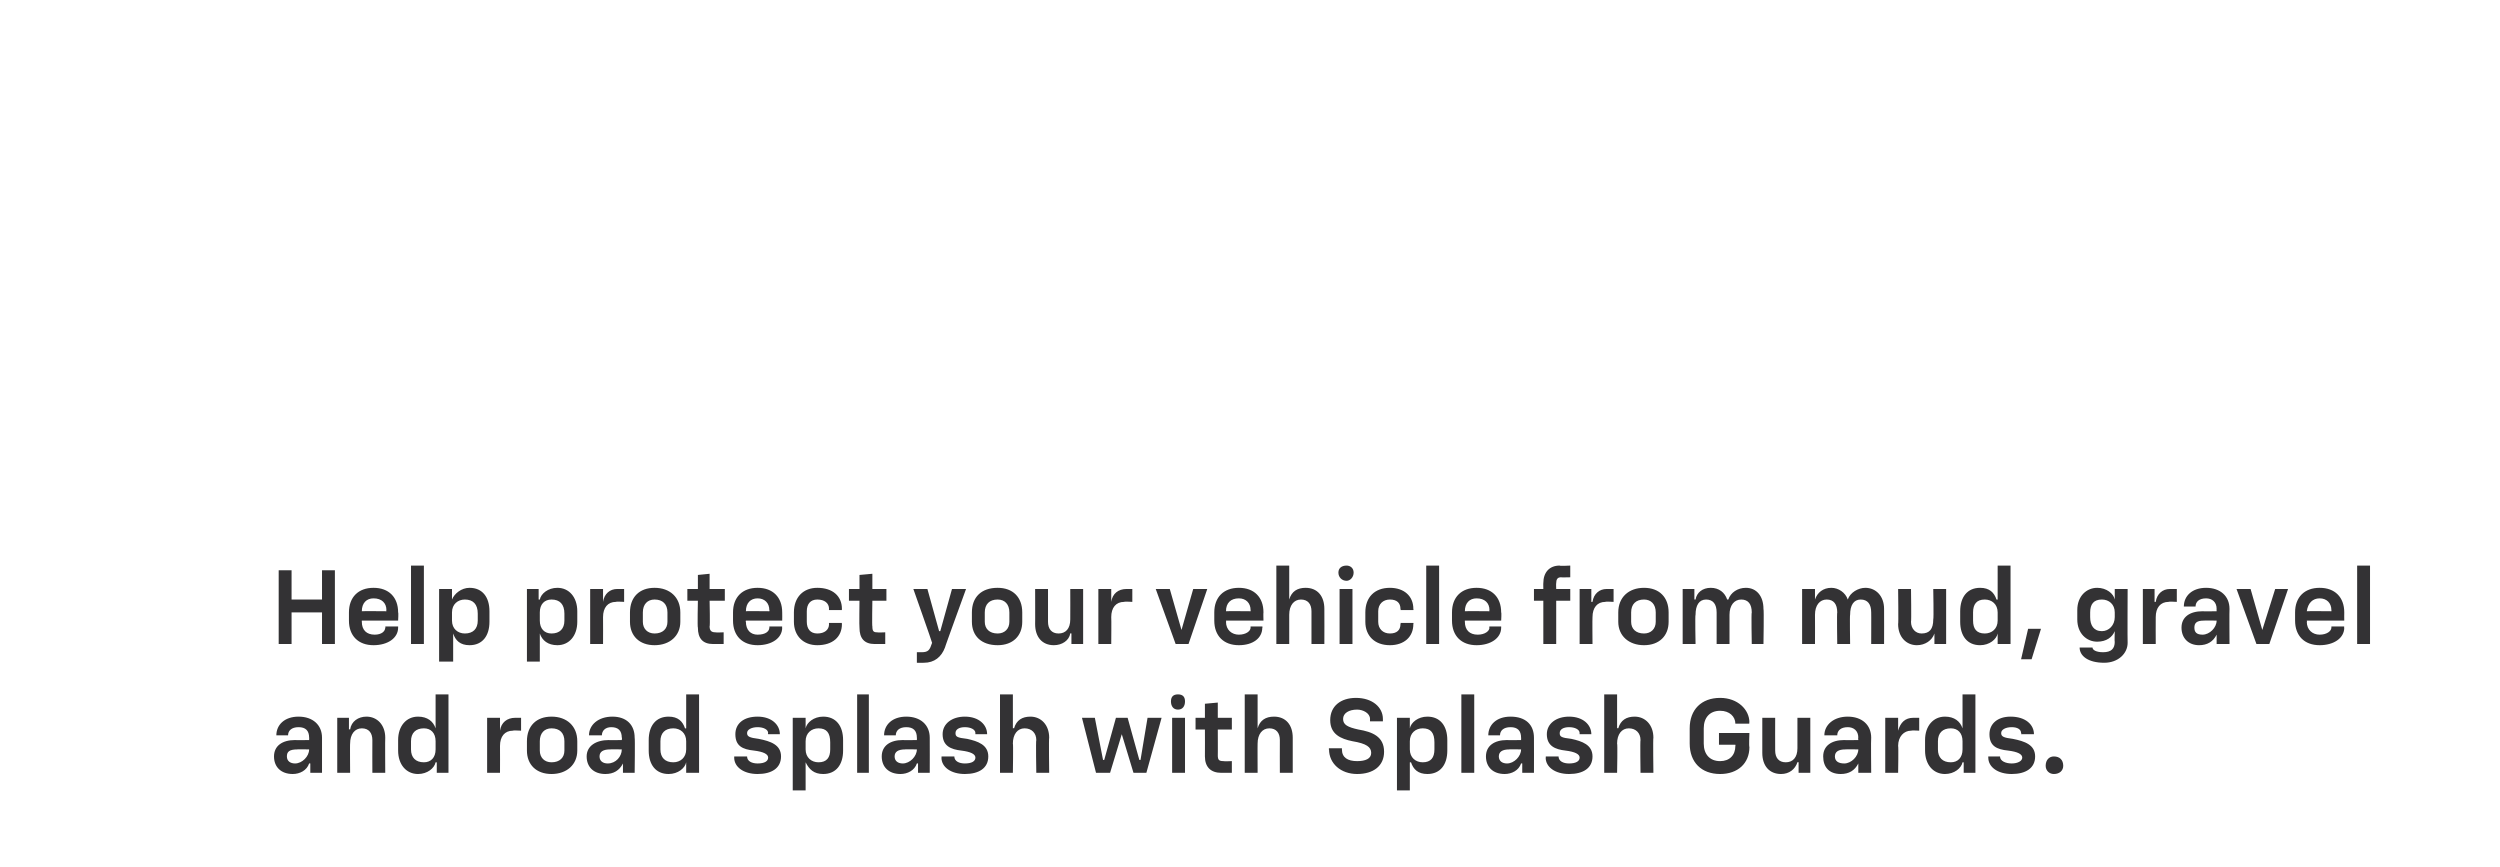
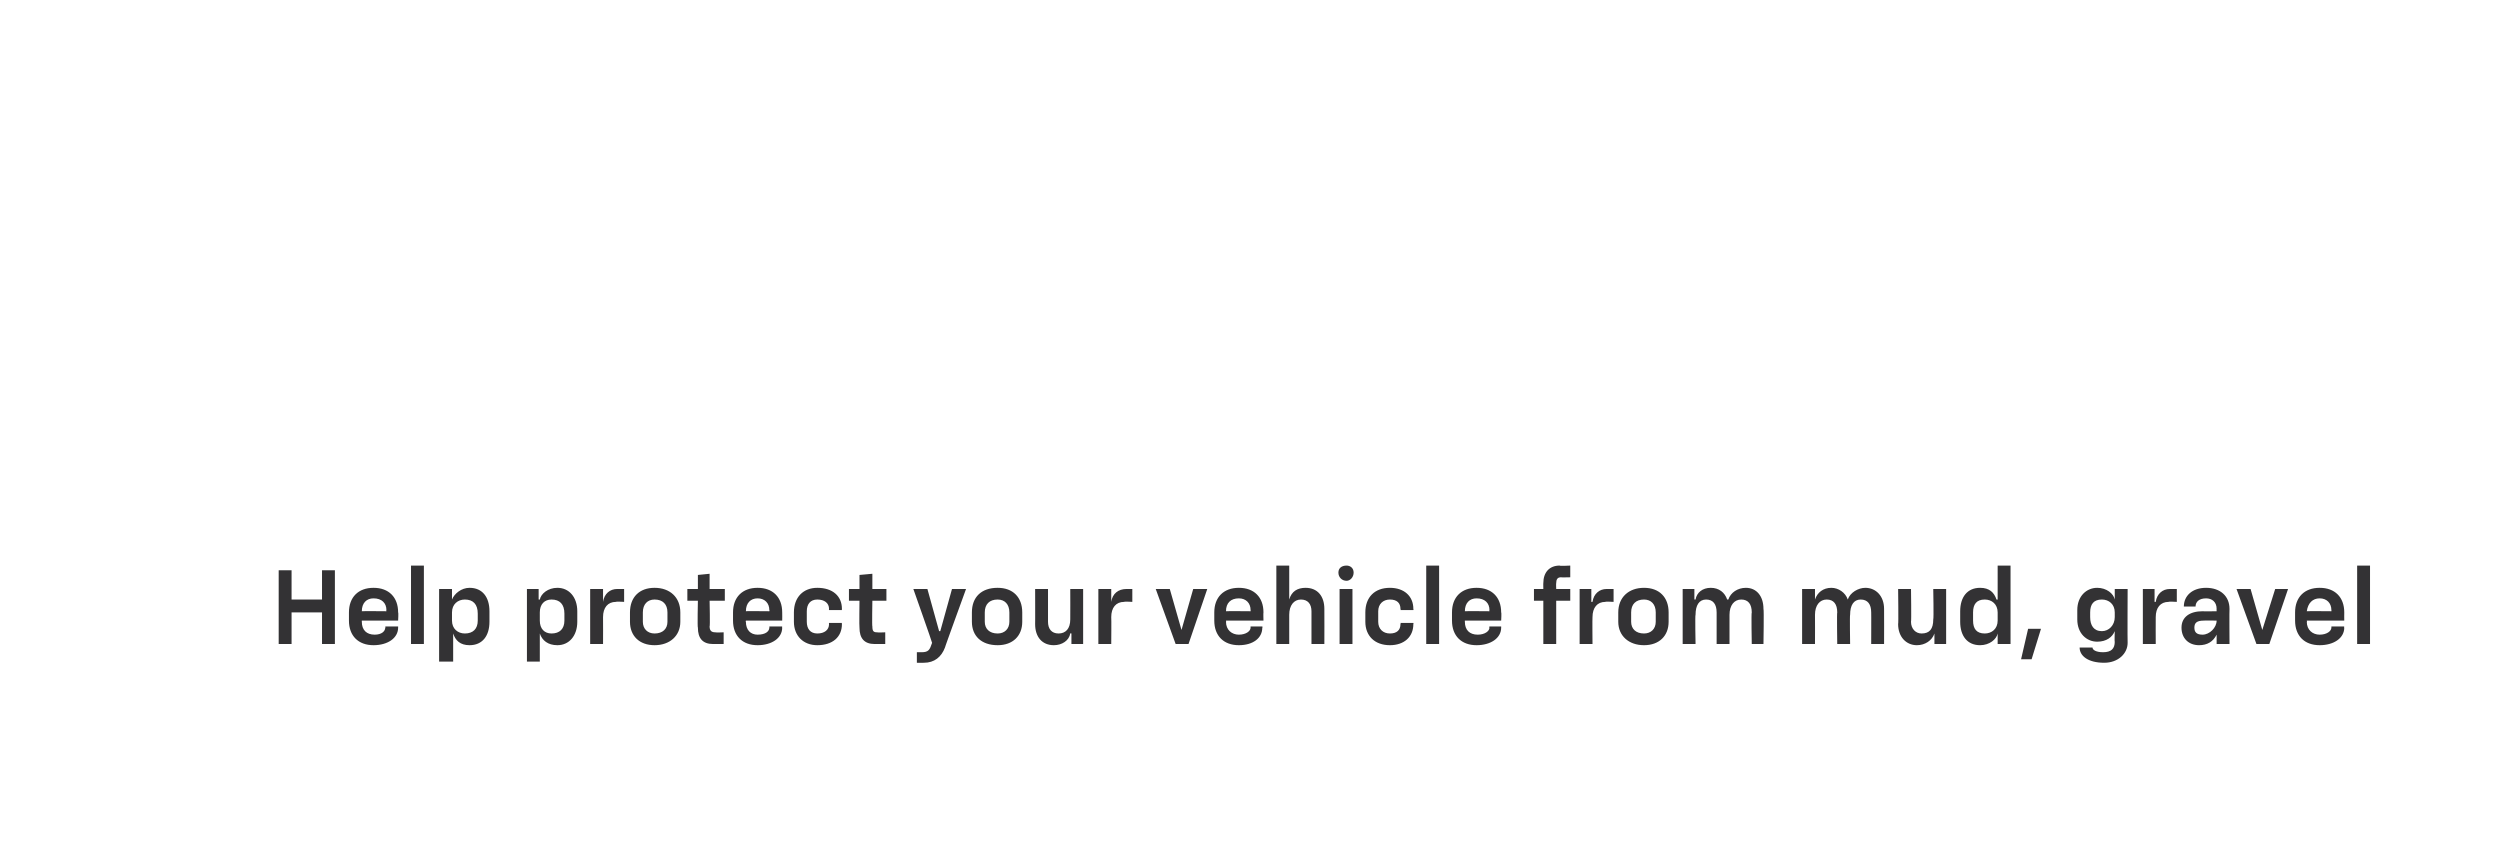
<svg xmlns="http://www.w3.org/2000/svg" version="1.1" width="213.5px" height="74px" viewBox="0 0 213.5 74">
  <desc>￼ Help protect your vehicle from mud, gravel and road splash with Splash Guards.</desc>
  <defs />
  <g id="Polygon55921">
-     <path d="M 23.4 64.6 C 23.4 63.7 24.1 63.2 25.2 63.2 C 25.22 63.22 26.4 63.2 26.4 63.2 C 26.4 63.2 26.41 62.96 26.4 63 C 26.4 62.4 26.1 62.1 25.5 62.1 C 24.9 62.1 24.6 62.4 24.6 62.8 C 24.63 62.8 24.6 62.8 24.6 62.8 L 23.6 62.8 C 23.6 62.8 23.57 62.79 23.6 62.8 C 23.6 61.9 24.3 61.2 25.5 61.2 C 26.7 61.2 27.5 61.9 27.5 63 C 27.5 63.03 27.5 66 27.5 66 L 26.5 66 L 26.5 65.2 C 26.5 65.2 26.43 65.18 26.4 65.2 C 26.2 65.8 25.6 66.1 25 66.1 C 24 66.1 23.4 65.5 23.4 64.6 Z M 25.2 65.2 C 25.8 65.2 26.4 64.6 26.4 64 C 26.41 64.04 26.4 64 26.4 64 C 26.4 64 25.35 63.98 25.4 64 C 24.7 64 24.5 64.2 24.5 64.6 C 24.5 65 24.8 65.2 25.2 65.2 Z M 28.8 61.3 L 29.8 61.3 L 29.8 62.3 C 29.8 62.3 29.86 62.25 29.9 62.3 C 30 61.6 30.6 61.2 31.3 61.2 C 32.2 61.2 32.9 61.9 32.9 63 C 32.88 63 32.9 66 32.9 66 L 31.8 66 C 31.8 66 31.79 63.23 31.8 63.2 C 31.8 62.6 31.5 62.2 30.9 62.2 C 30.3 62.2 29.9 62.7 29.9 63.5 C 29.88 63.47 29.9 66 29.9 66 L 28.8 66 L 28.8 61.3 Z M 34 64.1 C 34 64.1 34 63.2 34 63.2 C 34 62 34.7 61.2 35.7 61.2 C 36.5 61.2 37 61.6 37.2 62.2 C 37.17 62.22 37.2 62.2 37.2 62.2 L 37.2 59.3 L 38.3 59.3 L 38.3 66 L 37.3 66 L 37.3 65.1 C 37.3 65.1 37.22 65.11 37.2 65.1 C 37.1 65.6 36.5 66.1 35.7 66.1 C 34.7 66.1 34 65.3 34 64.1 Z M 36.2 65.1 C 36.8 65.1 37.2 64.7 37.2 64 C 37.2 64 37.2 63.3 37.2 63.3 C 37.2 62.6 36.8 62.2 36.2 62.2 C 35.5 62.2 35.1 62.6 35.1 63.3 C 35.1 63.3 35.1 64 35.1 64 C 35.1 64.7 35.5 65.1 36.2 65.1 Z M 41.6 61.3 L 42.7 61.3 L 42.7 62.4 C 42.7 62.4 42.69 62.41 42.7 62.4 C 42.8 61.7 43.3 61.3 44 61.3 C 43.95 61.3 44.5 61.3 44.5 61.3 L 44.5 62.4 C 44.5 62.4 43.82 62.36 43.8 62.4 C 43.1 62.4 42.7 62.9 42.7 63.7 C 42.71 63.74 42.7 66 42.7 66 L 41.6 66 L 41.6 61.3 Z M 45 64.1 C 45 64.1 45 63.3 45 63.3 C 45 62 45.8 61.2 47.1 61.2 C 48.4 61.2 49.3 62 49.3 63.3 C 49.3 63.3 49.3 64.1 49.3 64.1 C 49.3 65.3 48.4 66.1 47.1 66.1 C 45.8 66.1 45 65.3 45 64.1 Z M 47.1 65.1 C 47.8 65.1 48.2 64.7 48.2 64.1 C 48.2 64.1 48.2 63.3 48.2 63.3 C 48.2 62.6 47.8 62.2 47.1 62.2 C 46.5 62.2 46.1 62.6 46.1 63.3 C 46.1 63.3 46.1 64.1 46.1 64.1 C 46.1 64.7 46.5 65.1 47.1 65.1 Z M 50.1 64.6 C 50.1 63.7 50.9 63.2 52 63.2 C 51.96 63.22 53.1 63.2 53.1 63.2 C 53.1 63.2 53.14 62.96 53.1 63 C 53.1 62.4 52.8 62.1 52.2 62.1 C 51.7 62.1 51.4 62.4 51.4 62.8 C 51.37 62.8 51.4 62.8 51.4 62.8 L 50.3 62.8 C 50.3 62.8 50.31 62.79 50.3 62.8 C 50.3 61.9 51.1 61.2 52.3 61.2 C 53.5 61.2 54.2 61.9 54.2 63 C 54.24 63.03 54.2 66 54.2 66 L 53.2 66 L 53.2 65.2 C 53.2 65.2 53.17 65.18 53.2 65.2 C 52.9 65.8 52.4 66.1 51.7 66.1 C 50.7 66.1 50.1 65.5 50.1 64.6 Z M 51.9 65.2 C 52.6 65.2 53.1 64.6 53.1 64 C 53.14 64.04 53.1 64 53.1 64 C 53.1 64 52.09 63.98 52.1 64 C 51.5 64 51.2 64.2 51.2 64.6 C 51.2 65 51.5 65.2 51.9 65.2 Z M 55.4 64.1 C 55.4 64.1 55.4 63.2 55.4 63.2 C 55.4 62 56 61.2 57.1 61.2 C 57.9 61.2 58.3 61.6 58.5 62.2 C 58.52 62.22 58.6 62.2 58.6 62.2 L 58.6 59.3 L 59.7 59.3 L 59.7 66 L 58.6 66 L 58.6 65.1 C 58.6 65.1 58.57 65.11 58.6 65.1 C 58.5 65.6 57.9 66.1 57.1 66.1 C 56 66.1 55.4 65.3 55.4 64.1 Z M 57.5 65.1 C 58.1 65.1 58.6 64.7 58.6 64 C 58.6 64 58.6 63.3 58.6 63.3 C 58.6 62.6 58.1 62.2 57.5 62.2 C 56.8 62.2 56.4 62.6 56.4 63.3 C 56.4 63.3 56.4 64 56.4 64 C 56.4 64.7 56.8 65.1 57.5 65.1 Z M 62.7 64.7 C 62.71 64.66 62.7 64.6 62.7 64.6 L 63.8 64.6 C 63.8 64.6 63.75 64.62 63.8 64.6 C 63.8 65 64.2 65.2 64.7 65.2 C 65.3 65.2 65.6 65 65.6 64.7 C 65.6 64.4 65.2 64.2 64.4 64.1 C 63.4 64 62.8 63.7 62.8 62.7 C 62.8 61.8 63.5 61.2 64.7 61.2 C 65.9 61.2 66.6 61.9 66.6 62.7 C 66.59 62.67 66.6 62.7 66.6 62.7 L 65.6 62.7 C 65.6 62.7 65.56 62.63 65.6 62.6 C 65.6 62.3 65.2 62.1 64.7 62.1 C 64.2 62.1 63.8 62.3 63.8 62.6 C 63.8 62.9 64 63 64.8 63.1 C 65.8 63.3 66.7 63.6 66.7 64.6 C 66.7 65.6 65.9 66.1 64.7 66.1 C 63.5 66.1 62.7 65.5 62.7 64.7 Z M 67.7 61.3 L 68.8 61.3 L 68.8 62.2 C 68.8 62.2 68.8 62.21 68.8 62.2 C 68.9 61.7 69.5 61.2 70.3 61.2 C 71.4 61.2 72 62 72 63.2 C 72 63.2 72 64.1 72 64.1 C 72 65.3 71.4 66.1 70.3 66.1 C 69.5 66.1 69.1 65.7 68.8 65.1 C 68.85 65.11 68.8 65.1 68.8 65.1 L 68.8 67.5 L 67.7 67.5 L 67.7 61.3 Z M 69.9 65.1 C 70.6 65.1 70.9 64.7 70.9 64 C 70.9 64 70.9 63.4 70.9 63.4 C 70.9 62.6 70.6 62.2 69.9 62.2 C 69.3 62.2 68.8 62.6 68.8 63.3 C 68.8 63.3 68.8 64 68.8 64 C 68.8 64.7 69.3 65.1 69.9 65.1 Z M 73.2 59.3 L 74.2 59.3 L 74.2 66 L 73.2 66 L 73.2 59.3 Z M 75.3 64.6 C 75.3 63.7 76 63.2 77.1 63.2 C 77.12 63.22 78.3 63.2 78.3 63.2 C 78.3 63.2 78.31 62.96 78.3 63 C 78.3 62.4 78 62.1 77.4 62.1 C 76.8 62.1 76.5 62.4 76.5 62.8 C 76.53 62.8 76.5 62.8 76.5 62.8 L 75.5 62.8 C 75.5 62.8 75.47 62.79 75.5 62.8 C 75.5 61.9 76.2 61.2 77.4 61.2 C 78.6 61.2 79.4 61.9 79.4 63 C 79.41 63.03 79.4 66 79.4 66 L 78.4 66 L 78.4 65.2 C 78.4 65.2 78.34 65.18 78.3 65.2 C 78.1 65.8 77.5 66.1 76.9 66.1 C 75.9 66.1 75.3 65.5 75.3 64.6 Z M 77.1 65.2 C 77.7 65.2 78.3 64.6 78.3 64 C 78.31 64.04 78.3 64 78.3 64 C 78.3 64 77.25 63.98 77.3 64 C 76.7 64 76.4 64.2 76.4 64.6 C 76.4 65 76.7 65.2 77.1 65.2 Z M 80.4 64.7 C 80.43 64.66 80.4 64.6 80.4 64.6 L 81.5 64.6 C 81.5 64.6 81.48 64.62 81.5 64.6 C 81.5 65 81.9 65.2 82.4 65.2 C 83 65.2 83.3 65 83.3 64.7 C 83.3 64.4 82.9 64.2 82.1 64.1 C 81.2 64 80.5 63.7 80.5 62.7 C 80.5 61.8 81.3 61.2 82.4 61.2 C 83.6 61.2 84.3 61.9 84.3 62.7 C 84.31 62.67 84.3 62.7 84.3 62.7 L 83.3 62.7 C 83.3 62.7 83.29 62.63 83.3 62.6 C 83.3 62.3 82.9 62.1 82.4 62.1 C 81.9 62.1 81.6 62.3 81.6 62.6 C 81.6 62.9 81.7 63 82.6 63.1 C 83.5 63.3 84.4 63.6 84.4 64.6 C 84.4 65.6 83.6 66.1 82.4 66.1 C 81.2 66.1 80.4 65.5 80.4 64.7 Z M 85.4 59.3 L 86.5 59.3 L 86.5 62.2 C 86.5 62.2 86.56 62.16 86.6 62.2 C 86.8 61.5 87.3 61.2 88 61.2 C 88.9 61.2 89.6 61.9 89.6 63 C 89.56 63 89.6 66 89.6 66 L 88.5 66 C 88.5 66 88.45 63.23 88.5 63.2 C 88.5 62.6 88.1 62.2 87.5 62.2 C 86.9 62.2 86.5 62.7 86.5 63.5 C 86.54 63.47 86.5 66 86.5 66 L 85.4 66 L 85.4 59.3 Z M 92.4 61.3 L 93.5 61.3 L 94.2 64.9 L 94.3 64.9 L 95.3 61.3 L 96.3 61.3 L 97.3 64.9 L 97.4 64.9 L 98 61.3 L 99.2 61.3 L 97.9 66 L 96.8 66 L 95.8 62.7 L 95.8 62.7 L 94.8 66 L 93.6 66 L 92.4 61.3 Z M 100.1 61.3 L 101.2 61.3 L 101.2 66 L 100.1 66 L 100.1 61.3 Z M 100.6 59.3 C 101 59.3 101.2 59.5 101.2 59.9 C 101.2 60.3 101 60.6 100.6 60.6 C 100.2 60.6 100 60.3 100 59.9 C 100 59.5 100.2 59.3 100.6 59.3 Z M 102.9 64.6 C 102.91 64.59 102.9 62.3 102.9 62.3 L 102.1 62.3 L 102.1 61.3 L 102.9 61.3 L 102.9 60.1 L 104 60 L 104 61.3 L 105.2 61.3 L 105.2 62.3 L 104 62.3 C 104 62.3 104.01 64.52 104 64.5 C 104 64.9 104.1 65 104.5 65 C 104.49 65.03 105.2 65 105.2 65 L 105.2 66 C 105.2 66 104.29 66 104.3 66 C 103.4 66 102.9 65.5 102.9 64.6 Z M 106.3 59.3 L 107.4 59.3 L 107.4 62.2 C 107.4 62.2 107.4 62.16 107.4 62.2 C 107.6 61.5 108.1 61.2 108.8 61.2 C 109.8 61.2 110.4 61.9 110.4 63 C 110.4 63 110.4 66 110.4 66 L 109.3 66 C 109.3 66 109.29 63.23 109.3 63.2 C 109.3 62.6 109 62.2 108.4 62.2 C 107.8 62.2 107.4 62.7 107.4 63.5 C 107.39 63.47 107.4 66 107.4 66 L 106.3 66 L 106.3 59.3 Z M 113.5 64 C 113.45 64.02 113.5 63.9 113.5 63.9 L 114.6 63.9 C 114.6 63.9 114.6 64.04 114.6 64 C 114.6 64.7 115.1 65 115.9 65 C 116.6 65 117.1 64.8 117.1 64.3 C 117.1 63.8 116.7 63.5 115.5 63.3 C 114.5 63.1 113.6 62.7 113.6 61.5 C 113.6 60.3 114.5 59.6 115.8 59.6 C 117.2 59.6 118.1 60.4 118.1 61.4 C 118.1 61.4 118.1 61.6 118.1 61.6 L 117 61.6 C 117 61.6 116.99 61.42 117 61.4 C 117 60.9 116.4 60.6 115.9 60.6 C 115.2 60.6 114.7 60.9 114.7 61.4 C 114.7 61.9 115.1 62.1 116 62.3 C 117.2 62.5 118.2 62.9 118.2 64.2 C 118.2 65.4 117.3 66.1 115.9 66.1 C 114.5 66.1 113.5 65.2 113.5 64 Z M 119.3 61.3 L 120.4 61.3 L 120.4 62.2 C 120.4 62.2 120.41 62.21 120.4 62.2 C 120.5 61.7 121.1 61.2 121.9 61.2 C 123 61.2 123.6 62 123.6 63.2 C 123.6 63.2 123.6 64.1 123.6 64.1 C 123.6 65.3 123 66.1 121.9 66.1 C 121.1 66.1 120.7 65.7 120.5 65.1 C 120.45 65.11 120.4 65.1 120.4 65.1 L 120.4 67.5 L 119.3 67.5 L 119.3 61.3 Z M 121.5 65.1 C 122.2 65.1 122.5 64.7 122.5 64 C 122.5 64 122.5 63.4 122.5 63.4 C 122.5 62.6 122.2 62.2 121.5 62.2 C 120.9 62.2 120.4 62.6 120.4 63.3 C 120.4 63.3 120.4 64 120.4 64 C 120.4 64.7 120.9 65.1 121.5 65.1 Z M 124.8 59.3 L 125.9 59.3 L 125.9 66 L 124.8 66 L 124.8 59.3 Z M 126.9 64.6 C 126.9 63.7 127.6 63.2 128.7 63.2 C 128.73 63.22 129.9 63.2 129.9 63.2 C 129.9 63.2 129.91 62.96 129.9 63 C 129.9 62.4 129.6 62.1 129 62.1 C 128.4 62.1 128.1 62.4 128.1 62.8 C 128.14 62.8 128.1 62.8 128.1 62.8 L 127.1 62.8 C 127.1 62.8 127.08 62.79 127.1 62.8 C 127.1 61.9 127.8 61.2 129 61.2 C 130.3 61.2 131 61.9 131 63 C 131.01 63.03 131 66 131 66 L 130 66 L 130 65.2 C 130 65.2 129.94 65.18 129.9 65.2 C 129.7 65.8 129.1 66.1 128.5 66.1 C 127.5 66.1 126.9 65.5 126.9 64.6 Z M 128.7 65.2 C 129.3 65.2 129.9 64.6 129.9 64 C 129.91 64.04 129.9 64 129.9 64 C 129.9 64 128.86 63.98 128.9 64 C 128.3 64 128 64.2 128 64.6 C 128 65 128.3 65.2 128.7 65.2 Z M 132 64.7 C 132.04 64.66 132 64.6 132 64.6 L 133.1 64.6 C 133.1 64.6 133.08 64.62 133.1 64.6 C 133.1 65 133.5 65.2 134 65.2 C 134.6 65.2 134.9 65 134.9 64.7 C 134.9 64.4 134.5 64.2 133.7 64.1 C 132.8 64 132.1 63.7 132.1 62.7 C 132.1 61.8 132.9 61.2 134 61.2 C 135.2 61.2 135.9 61.9 135.9 62.7 C 135.92 62.67 135.9 62.7 135.9 62.7 L 134.9 62.7 C 134.9 62.7 134.89 62.63 134.9 62.6 C 134.9 62.3 134.5 62.1 134 62.1 C 133.5 62.1 133.2 62.3 133.2 62.6 C 133.2 62.9 133.3 63 134.2 63.1 C 135.1 63.3 136 63.6 136 64.6 C 136 65.6 135.2 66.1 134 66.1 C 132.8 66.1 132 65.5 132 64.7 Z M 137 59.3 L 138.1 59.3 L 138.1 62.2 C 138.1 62.2 138.17 62.16 138.2 62.2 C 138.4 61.5 138.9 61.2 139.6 61.2 C 140.5 61.2 141.2 61.9 141.2 63 C 141.16 63 141.2 66 141.2 66 L 140.1 66 C 140.1 66 140.06 63.23 140.1 63.2 C 140.1 62.6 139.7 62.2 139.1 62.2 C 138.5 62.2 138.1 62.7 138.1 63.5 C 138.15 63.47 138.1 66 138.1 66 L 137 66 L 137 59.3 Z M 144.3 63.5 C 144.3 63.5 144.3 62.2 144.3 62.2 C 144.3 60.6 145.3 59.6 146.9 59.6 C 148.4 59.6 149.4 60.6 149.4 61.7 C 149.35 61.73 149.4 61.8 149.4 61.8 L 148.2 61.8 C 148.2 61.8 148.18 61.8 148.2 61.8 C 148.2 61.2 147.7 60.7 146.9 60.7 C 146 60.7 145.5 61.3 145.5 62.2 C 145.5 62.2 145.5 63.5 145.5 63.5 C 145.5 64.4 146 65 146.9 65 C 147.7 65 148.2 64.5 148.2 63.7 C 148.22 63.75 148.2 63.6 148.2 63.6 L 146.8 63.6 L 146.8 62.6 L 149.4 62.6 C 149.4 62.6 149.35 63.75 149.4 63.8 C 149.4 65.2 148.4 66.1 146.9 66.1 C 145.3 66.1 144.3 65.1 144.3 63.5 Z M 154.6 66 L 153.6 66 L 153.6 65.1 C 153.6 65.1 153.52 65.07 153.5 65.1 C 153.3 65.7 152.8 66.1 152.1 66.1 C 151.1 66.1 150.5 65.4 150.5 64.3 C 150.5 64.32 150.5 61.3 150.5 61.3 L 151.6 61.3 C 151.6 61.3 151.59 64.09 151.6 64.1 C 151.6 64.7 151.9 65.1 152.5 65.1 C 153.1 65.1 153.5 64.7 153.5 63.9 C 153.5 63.85 153.5 61.3 153.5 61.3 L 154.6 61.3 L 154.6 66 Z M 155.7 64.6 C 155.7 63.7 156.4 63.2 157.5 63.2 C 157.48 63.22 158.7 63.2 158.7 63.2 C 158.7 63.2 158.67 62.96 158.7 63 C 158.7 62.4 158.3 62.1 157.8 62.1 C 157.2 62.1 156.9 62.4 156.9 62.8 C 156.89 62.8 156.9 62.8 156.9 62.8 L 155.8 62.8 C 155.8 62.8 155.83 62.79 155.8 62.8 C 155.8 61.9 156.6 61.2 157.8 61.2 C 159 61.2 159.8 61.9 159.8 63 C 159.77 63.03 159.8 66 159.8 66 L 158.7 66 L 158.7 65.2 C 158.7 65.2 158.7 65.18 158.7 65.2 C 158.4 65.8 157.9 66.1 157.2 66.1 C 156.2 66.1 155.7 65.5 155.7 64.6 Z M 157.5 65.2 C 158.1 65.2 158.7 64.6 158.7 64 C 158.67 64.04 158.7 64 158.7 64 C 158.7 64 157.61 63.98 157.6 64 C 157 64 156.7 64.2 156.7 64.6 C 156.7 65 157 65.2 157.5 65.2 Z M 161 61.3 L 162.1 61.3 L 162.1 62.4 C 162.1 62.4 162.12 62.41 162.1 62.4 C 162.3 61.7 162.7 61.3 163.4 61.3 C 163.38 61.3 163.9 61.3 163.9 61.3 L 163.9 62.4 C 163.9 62.4 163.25 62.36 163.2 62.4 C 162.6 62.4 162.1 62.9 162.1 63.7 C 162.14 63.74 162.1 66 162.1 66 L 161 66 L 161 61.3 Z M 164.4 64.1 C 164.4 64.1 164.4 63.2 164.4 63.2 C 164.4 62 165.1 61.2 166.1 61.2 C 166.9 61.2 167.4 61.6 167.6 62.2 C 167.59 62.22 167.6 62.2 167.6 62.2 L 167.6 59.3 L 168.7 59.3 L 168.7 66 L 167.7 66 L 167.7 65.1 C 167.7 65.1 167.64 65.11 167.6 65.1 C 167.5 65.6 166.9 66.1 166.1 66.1 C 165.1 66.1 164.4 65.3 164.4 64.1 Z M 166.6 65.1 C 167.2 65.1 167.6 64.7 167.6 64 C 167.6 64 167.6 63.3 167.6 63.3 C 167.6 62.6 167.2 62.2 166.6 62.2 C 165.9 62.2 165.5 62.6 165.5 63.3 C 165.5 63.3 165.5 64 165.5 64 C 165.5 64.7 165.9 65.1 166.6 65.1 Z M 169.8 64.7 C 169.79 64.66 169.8 64.6 169.8 64.6 L 170.8 64.6 C 170.8 64.6 170.84 64.62 170.8 64.6 C 170.8 65 171.3 65.2 171.8 65.2 C 172.3 65.2 172.7 65 172.7 64.7 C 172.7 64.4 172.3 64.2 171.5 64.1 C 170.5 64 169.9 63.7 169.9 62.7 C 169.9 61.8 170.6 61.2 171.7 61.2 C 173 61.2 173.7 61.9 173.7 62.7 C 173.67 62.67 173.7 62.7 173.7 62.7 L 172.6 62.7 C 172.6 62.7 172.65 62.63 172.6 62.6 C 172.6 62.3 172.3 62.1 171.8 62.1 C 171.3 62.1 170.9 62.3 170.9 62.6 C 170.9 62.9 171.1 63 171.9 63.1 C 172.9 63.3 173.8 63.6 173.8 64.6 C 173.8 65.6 173 66.1 171.8 66.1 C 170.6 66.1 169.8 65.5 169.8 64.7 Z M 174.7 65.4 C 174.7 64.9 175 64.6 175.4 64.6 C 175.9 64.6 176.2 64.9 176.2 65.4 C 176.2 65.8 175.9 66.1 175.4 66.1 C 175 66.1 174.7 65.8 174.7 65.4 Z " stroke="none" fill="#333234" />
-   </g>
+     </g>
  <g id="Polygon55920">
    <path d="M 23.8 48.7 L 24.9 48.7 L 24.9 51.2 L 27.5 51.2 L 27.5 48.7 L 28.6 48.7 L 28.6 55 L 27.5 55 L 27.5 52.3 L 24.9 52.3 L 24.9 55 L 23.8 55 L 23.8 48.7 Z M 29.8 53 C 29.8 53 29.8 52.3 29.8 52.3 C 29.8 51 30.6 50.2 31.9 50.2 C 33.2 50.2 34 51 34 52.3 C 34.04 52.31 34 53 34 53 L 30.9 53 C 30.9 53 30.89 53.11 30.9 53.1 C 30.9 53.8 31.3 54.2 32 54.2 C 32.6 54.2 32.9 53.9 32.9 53.6 C 32.95 53.59 32.9 53.5 32.9 53.5 L 34 53.5 C 34 53.5 34 53.58 34 53.6 C 34 54.5 33.1 55.1 31.9 55.1 C 30.6 55.1 29.8 54.3 29.8 53 Z M 33 52.2 C 33 52.2 32.97 52.13 33 52.1 C 33 51.5 32.6 51.1 31.9 51.1 C 31.3 51.1 30.9 51.5 30.9 52.2 C 30.89 52.18 33 52.2 33 52.2 Z M 35.1 48.3 L 36.2 48.3 L 36.2 55 L 35.1 55 L 35.1 48.3 Z M 37.5 50.3 L 38.6 50.3 L 38.6 51.2 C 38.6 51.2 38.64 51.21 38.6 51.2 C 38.8 50.7 39.4 50.2 40.1 50.2 C 41.2 50.2 41.8 51 41.8 52.2 C 41.8 52.2 41.8 53.1 41.8 53.1 C 41.8 54.3 41.2 55.1 40.1 55.1 C 39.3 55.1 38.9 54.7 38.7 54.1 C 38.68 54.11 38.7 54.1 38.7 54.1 L 38.7 56.5 L 37.5 56.5 L 37.5 50.3 Z M 39.7 54.1 C 40.4 54.1 40.8 53.7 40.8 53 C 40.8 53 40.8 52.4 40.8 52.4 C 40.8 51.6 40.4 51.2 39.7 51.2 C 39.1 51.2 38.6 51.6 38.6 52.3 C 38.6 52.3 38.6 53 38.6 53 C 38.6 53.7 39.1 54.1 39.7 54.1 Z M 45 50.3 L 46 50.3 L 46 51.2 C 46 51.2 46.06 51.21 46.1 51.2 C 46.2 50.7 46.8 50.2 47.6 50.2 C 48.6 50.2 49.3 51 49.3 52.2 C 49.3 52.2 49.3 53.1 49.3 53.1 C 49.3 54.3 48.6 55.1 47.6 55.1 C 46.8 55.1 46.3 54.7 46.1 54.1 C 46.11 54.11 46.1 54.1 46.1 54.1 L 46.1 56.5 L 45 56.5 L 45 50.3 Z M 47.1 54.1 C 47.8 54.1 48.2 53.7 48.2 53 C 48.2 53 48.2 52.4 48.2 52.4 C 48.2 51.6 47.8 51.2 47.1 51.2 C 46.5 51.2 46.1 51.6 46.1 52.3 C 46.1 52.3 46.1 53 46.1 53 C 46.1 53.7 46.5 54.1 47.1 54.1 Z M 50.4 50.3 L 51.5 50.3 L 51.5 51.4 C 51.5 51.4 51.49 51.41 51.5 51.4 C 51.6 50.7 52.1 50.3 52.7 50.3 C 52.75 50.3 53.3 50.3 53.3 50.3 L 53.3 51.4 C 53.3 51.4 52.61 51.36 52.6 51.4 C 51.9 51.4 51.5 51.9 51.5 52.7 C 51.51 52.74 51.5 55 51.5 55 L 50.4 55 L 50.4 50.3 Z M 53.8 53.1 C 53.8 53.1 53.8 52.3 53.8 52.3 C 53.8 51 54.6 50.2 55.9 50.2 C 57.2 50.2 58.1 51 58.1 52.3 C 58.1 52.3 58.1 53.1 58.1 53.1 C 58.1 54.3 57.2 55.1 55.9 55.1 C 54.6 55.1 53.8 54.3 53.8 53.1 Z M 55.9 54.1 C 56.6 54.1 57 53.7 57 53.1 C 57 53.1 57 52.3 57 52.3 C 57 51.6 56.6 51.2 55.9 51.2 C 55.3 51.2 54.9 51.6 54.9 52.3 C 54.9 52.3 54.9 53.1 54.9 53.1 C 54.9 53.7 55.3 54.1 55.9 54.1 Z M 59.6 53.6 C 59.55 53.59 59.6 51.3 59.6 51.3 L 58.7 51.3 L 58.7 50.3 L 59.6 50.3 L 59.6 49.1 L 60.6 49 L 60.6 50.3 L 61.9 50.3 L 61.9 51.3 L 60.6 51.3 C 60.6 51.3 60.65 53.52 60.6 53.5 C 60.6 53.9 60.8 54 61.1 54 C 61.13 54.03 61.8 54 61.8 54 L 61.8 55 C 61.8 55 60.93 55 60.9 55 C 60 55 59.6 54.5 59.6 53.6 Z M 62.6 53 C 62.6 53 62.6 52.3 62.6 52.3 C 62.6 51 63.4 50.2 64.7 50.2 C 66 50.2 66.8 51 66.8 52.3 C 66.81 52.31 66.8 53 66.8 53 L 63.7 53 C 63.7 53 63.66 53.11 63.7 53.1 C 63.7 53.8 64.1 54.2 64.7 54.2 C 65.4 54.2 65.7 53.9 65.7 53.6 C 65.72 53.59 65.7 53.5 65.7 53.5 L 66.8 53.5 C 66.8 53.5 66.77 53.58 66.8 53.6 C 66.8 54.5 65.9 55.1 64.7 55.1 C 63.4 55.1 62.6 54.3 62.6 53 Z M 65.7 52.2 C 65.7 52.2 65.74 52.13 65.7 52.1 C 65.7 51.5 65.3 51.1 64.7 51.1 C 64.1 51.1 63.7 51.5 63.7 52.2 C 63.66 52.18 65.7 52.2 65.7 52.2 Z M 67.8 53.1 C 67.8 53.1 67.8 52.3 67.8 52.3 C 67.8 51 68.6 50.2 69.8 50.2 C 71.1 50.2 71.9 50.9 71.9 52 C 71.88 52.04 71.9 52.1 71.9 52.1 L 70.8 52.1 C 70.8 52.1 70.78 52.01 70.8 52 C 70.8 51.5 70.4 51.2 69.8 51.2 C 69.2 51.2 68.9 51.6 68.9 52.2 C 68.9 52.2 68.9 53.1 68.9 53.1 C 68.9 53.7 69.2 54.1 69.8 54.1 C 70.4 54.1 70.8 53.8 70.8 53.3 C 70.78 53.29 70.8 53.2 70.8 53.2 L 71.9 53.2 C 71.9 53.2 71.88 53.29 71.9 53.3 C 71.9 54.4 71.1 55.1 69.8 55.1 C 68.6 55.1 67.8 54.3 67.8 53.1 Z M 73.4 53.6 C 73.37 53.59 73.4 51.3 73.4 51.3 L 72.5 51.3 L 72.5 50.3 L 73.4 50.3 L 73.4 49.1 L 74.5 49 L 74.5 50.3 L 75.7 50.3 L 75.7 51.3 L 74.5 51.3 C 74.5 51.3 74.46 53.52 74.5 53.5 C 74.5 53.9 74.6 54 74.9 54 C 74.94 54.03 75.6 54 75.6 54 L 75.6 55 C 75.6 55 74.74 55 74.7 55 C 73.8 55 73.4 54.5 73.4 53.6 Z M 78.3 55.7 C 78.3 55.7 78.73 55.69 78.7 55.7 C 79.3 55.7 79.4 55.5 79.6 54.9 C 79.63 54.91 78 50.3 78 50.3 L 79.2 50.3 L 80.2 53.9 L 80.3 53.9 L 81.3 50.3 L 82.5 50.3 C 82.5 50.3 80.66 55.35 80.7 55.3 C 80.4 56.1 79.8 56.6 78.9 56.6 C 78.9 56.61 78.3 56.6 78.3 56.6 L 78.3 55.7 Z M 83 53.1 C 83 53.1 83 52.3 83 52.3 C 83 51 83.8 50.2 85.2 50.2 C 86.5 50.2 87.3 51 87.3 52.3 C 87.3 52.3 87.3 53.1 87.3 53.1 C 87.3 54.3 86.5 55.1 85.2 55.1 C 83.8 55.1 83 54.3 83 53.1 Z M 85.2 54.1 C 85.8 54.1 86.2 53.7 86.2 53.1 C 86.2 53.1 86.2 52.3 86.2 52.3 C 86.2 51.6 85.8 51.2 85.2 51.2 C 84.5 51.2 84.1 51.6 84.1 52.3 C 84.1 52.3 84.1 53.1 84.1 53.1 C 84.1 53.7 84.5 54.1 85.2 54.1 Z M 92.5 55 L 91.5 55 L 91.5 54.1 C 91.5 54.1 91.43 54.07 91.4 54.1 C 91.3 54.7 90.7 55.1 90 55.1 C 89 55.1 88.4 54.4 88.4 53.3 C 88.41 53.32 88.4 50.3 88.4 50.3 L 89.5 50.3 C 89.5 50.3 89.5 53.09 89.5 53.1 C 89.5 53.7 89.8 54.1 90.4 54.1 C 91 54.1 91.4 53.7 91.4 52.9 C 91.41 52.85 91.4 50.3 91.4 50.3 L 92.5 50.3 L 92.5 55 Z M 93.8 50.3 L 94.9 50.3 L 94.9 51.4 C 94.9 51.4 94.9 51.41 94.9 51.4 C 95 50.7 95.5 50.3 96.2 50.3 C 96.16 50.3 96.7 50.3 96.7 50.3 L 96.7 51.4 C 96.7 51.4 96.03 51.36 96 51.4 C 95.3 51.4 94.9 51.9 94.9 52.7 C 94.92 52.74 94.9 55 94.9 55 L 93.8 55 L 93.8 50.3 Z M 98.7 50.3 L 99.9 50.3 L 100.9 53.8 L 100.9 53.8 L 101.9 50.3 L 103.1 50.3 L 101.5 55 L 100.4 55 L 98.7 50.3 Z M 103.7 53 C 103.7 53 103.7 52.3 103.7 52.3 C 103.7 51 104.5 50.2 105.8 50.2 C 107.1 50.2 107.9 51 107.9 52.3 C 107.88 52.31 107.9 53 107.9 53 L 104.7 53 C 104.7 53 104.73 53.11 104.7 53.1 C 104.7 53.8 105.2 54.2 105.8 54.2 C 106.4 54.2 106.8 53.9 106.8 53.6 C 106.79 53.59 106.8 53.5 106.8 53.5 L 107.8 53.5 C 107.8 53.5 107.85 53.58 107.8 53.6 C 107.8 54.5 107 55.1 105.8 55.1 C 104.5 55.1 103.7 54.3 103.7 53 Z M 106.8 52.2 C 106.8 52.2 106.81 52.13 106.8 52.1 C 106.8 51.5 106.4 51.1 105.8 51.1 C 105.1 51.1 104.7 51.5 104.7 52.2 C 104.73 52.18 106.8 52.2 106.8 52.2 Z M 109 48.3 L 110.1 48.3 L 110.1 51.2 C 110.1 51.2 110.11 51.16 110.1 51.2 C 110.3 50.5 110.8 50.2 111.5 50.2 C 112.5 50.2 113.1 50.9 113.1 52 C 113.11 52 113.1 55 113.1 55 L 112 55 C 112 55 112 52.23 112 52.2 C 112 51.6 111.7 51.2 111.1 51.2 C 110.5 51.2 110.1 51.7 110.1 52.5 C 110.1 52.47 110.1 55 110.1 55 L 109 55 L 109 48.3 Z M 114.4 50.3 L 115.5 50.3 L 115.5 55 L 114.4 55 L 114.4 50.3 Z M 115 48.3 C 115.3 48.3 115.6 48.5 115.6 48.9 C 115.6 49.3 115.3 49.6 115 49.6 C 114.6 49.6 114.3 49.3 114.3 48.9 C 114.3 48.5 114.6 48.3 115 48.3 Z M 116.6 53.1 C 116.6 53.1 116.6 52.3 116.6 52.3 C 116.6 51 117.4 50.2 118.7 50.2 C 119.9 50.2 120.7 50.9 120.7 52 C 120.73 52.04 120.7 52.1 120.7 52.1 L 119.6 52.1 C 119.6 52.1 119.64 52.01 119.6 52 C 119.6 51.5 119.3 51.2 118.7 51.2 C 118.1 51.2 117.7 51.6 117.7 52.2 C 117.7 52.2 117.7 53.1 117.7 53.1 C 117.7 53.7 118.1 54.1 118.7 54.1 C 119.3 54.1 119.6 53.8 119.6 53.3 C 119.64 53.29 119.6 53.2 119.6 53.2 L 120.7 53.2 C 120.7 53.2 120.73 53.29 120.7 53.3 C 120.7 54.4 119.9 55.1 118.7 55.1 C 117.4 55.1 116.6 54.3 116.6 53.1 Z M 121.8 48.3 L 122.9 48.3 L 122.9 55 L 121.8 55 L 121.8 48.3 Z M 124 53 C 124 53 124 52.3 124 52.3 C 124 51 124.8 50.2 126.1 50.2 C 127.4 50.2 128.2 51 128.2 52.3 C 128.24 52.31 128.2 53 128.2 53 L 125.1 53 C 125.1 53 125.09 53.11 125.1 53.1 C 125.1 53.8 125.5 54.2 126.2 54.2 C 126.8 54.2 127.2 53.9 127.2 53.6 C 127.15 53.59 127.2 53.5 127.2 53.5 L 128.2 53.5 C 128.2 53.5 128.2 53.58 128.2 53.6 C 128.2 54.5 127.3 55.1 126.1 55.1 C 124.8 55.1 124 54.3 124 53 Z M 127.2 52.2 C 127.2 52.2 127.17 52.13 127.2 52.1 C 127.2 51.5 126.8 51.1 126.1 51.1 C 125.5 51.1 125.1 51.5 125.1 52.2 C 125.09 52.18 127.2 52.2 127.2 52.2 Z M 131.8 51.3 L 131 51.3 L 131 50.3 L 131.8 50.3 C 131.8 50.3 131.79 49.78 131.8 49.8 C 131.8 48.9 132.3 48.3 133.2 48.3 C 133.17 48.35 134.1 48.3 134.1 48.3 L 134.1 49.3 C 134.1 49.3 133.31 49.32 133.3 49.3 C 133 49.3 132.9 49.5 132.9 49.8 C 132.88 49.79 132.9 50.3 132.9 50.3 L 134.1 50.3 L 134.1 51.3 L 132.9 51.3 L 132.9 55 L 131.8 55 L 131.8 51.3 Z M 134.9 50.3 L 135.9 50.3 L 135.9 51.4 C 135.9 51.4 135.96 51.41 136 51.4 C 136.1 50.7 136.6 50.3 137.2 50.3 C 137.22 50.3 137.8 50.3 137.8 50.3 L 137.8 51.4 C 137.8 51.4 137.09 51.36 137.1 51.4 C 136.4 51.4 136 51.9 136 52.7 C 135.98 52.74 136 55 136 55 L 134.9 55 L 134.9 50.3 Z M 138.2 53.1 C 138.2 53.1 138.2 52.3 138.2 52.3 C 138.2 51 139.1 50.2 140.4 50.2 C 141.7 50.2 142.5 51 142.5 52.3 C 142.5 52.3 142.5 53.1 142.5 53.1 C 142.5 54.3 141.7 55.1 140.4 55.1 C 139.1 55.1 138.2 54.3 138.2 53.1 Z M 140.4 54.1 C 141 54.1 141.4 53.7 141.4 53.1 C 141.4 53.1 141.4 52.3 141.4 52.3 C 141.4 51.6 141 51.2 140.4 51.2 C 139.7 51.2 139.3 51.6 139.3 52.3 C 139.3 52.3 139.3 53.1 139.3 53.1 C 139.3 53.7 139.7 54.1 140.4 54.1 Z M 146.6 52.3 C 146.6 51.6 146.3 51.2 145.7 51.2 C 145.1 51.2 144.8 51.7 144.8 52.5 C 144.75 52.5 144.8 55 144.8 55 L 143.7 55 L 143.7 50.3 L 144.7 50.3 L 144.7 51.2 C 144.7 51.2 144.75 51.18 144.8 51.2 C 144.9 50.6 145.4 50.2 146.1 50.2 C 146.8 50.2 147.3 50.6 147.5 51.2 C 147.5 51.2 147.6 51.2 147.6 51.2 C 147.8 50.6 148.4 50.2 149.1 50.2 C 150 50.2 150.6 50.9 150.6 52 C 150.65 52.03 150.6 55 150.6 55 L 149.6 55 C 149.6 55 149.55 52.28 149.6 52.3 C 149.6 51.6 149.3 51.2 148.7 51.2 C 148.1 51.2 147.7 51.7 147.7 52.5 C 147.7 52.5 147.7 55 147.7 55 L 146.6 55 C 146.6 55 146.6 52.28 146.6 52.3 Z M 156.9 52.3 C 156.9 51.6 156.6 51.2 156 51.2 C 155.4 51.2 155 51.7 155 52.5 C 155.01 52.5 155 55 155 55 L 153.9 55 L 153.9 50.3 L 155 50.3 L 155 51.2 C 155 51.2 155.01 51.18 155 51.2 C 155.2 50.6 155.7 50.2 156.4 50.2 C 157 50.2 157.6 50.6 157.8 51.2 C 157.8 51.2 157.8 51.2 157.8 51.2 C 158 50.6 158.7 50.2 159.3 50.2 C 160.2 50.2 160.9 50.9 160.9 52 C 160.91 52.03 160.9 55 160.9 55 L 159.8 55 C 159.8 55 159.81 52.28 159.8 52.3 C 159.8 51.6 159.5 51.2 158.9 51.2 C 158.3 51.2 158 51.7 158 52.5 C 157.96 52.5 158 55 158 55 L 156.9 55 C 156.9 55 156.86 52.28 156.9 52.3 Z M 166.2 55 L 165.2 55 L 165.2 54.1 C 165.2 54.1 165.17 54.07 165.2 54.1 C 165 54.7 164.4 55.1 163.7 55.1 C 162.8 55.1 162.1 54.4 162.1 53.3 C 162.14 53.32 162.1 50.3 162.1 50.3 L 163.2 50.3 C 163.2 50.3 163.24 53.09 163.2 53.1 C 163.2 53.7 163.6 54.1 164.1 54.1 C 164.8 54.1 165.1 53.7 165.1 52.9 C 165.15 52.85 165.1 50.3 165.1 50.3 L 166.2 50.3 L 166.2 55 Z M 167.4 53.1 C 167.4 53.1 167.4 52.2 167.4 52.2 C 167.4 51 168 50.2 169.1 50.2 C 169.9 50.2 170.3 50.6 170.5 51.2 C 170.54 51.22 170.6 51.2 170.6 51.2 L 170.6 48.3 L 171.7 48.3 L 171.7 55 L 170.6 55 L 170.6 54.1 C 170.6 54.1 170.59 54.11 170.6 54.1 C 170.5 54.6 169.9 55.1 169.1 55.1 C 168 55.1 167.4 54.3 167.4 53.1 Z M 169.5 54.1 C 170.1 54.1 170.6 53.7 170.6 53 C 170.6 53 170.6 52.3 170.6 52.3 C 170.6 51.6 170.1 51.2 169.5 51.2 C 168.8 51.2 168.5 51.6 168.5 52.3 C 168.5 52.3 168.5 53 168.5 53 C 168.5 53.7 168.8 54.1 169.5 54.1 Z M 173.2 53.7 L 174.3 53.7 L 173.5 56.3 L 172.6 56.3 L 173.2 53.7 Z M 177.6 55.3 C 177.59 55.33 177.6 55.3 177.6 55.3 L 178.7 55.3 C 178.7 55.3 178.7 55.33 178.7 55.3 C 178.7 55.5 179 55.7 179.6 55.7 C 180.3 55.7 180.6 55.4 180.6 54.8 C 180.57 54.84 180.6 53.9 180.6 53.9 C 180.6 53.9 180.57 53.94 180.6 53.9 C 180.4 54.4 179.9 54.8 179.1 54.8 C 178.2 54.8 177.4 54.1 177.4 52.9 C 177.4 52.9 177.4 52.1 177.4 52.1 C 177.4 50.9 178.2 50.2 179.1 50.2 C 179.9 50.2 180.5 50.7 180.6 51.2 C 180.59 51.24 180.6 51.2 180.6 51.2 L 180.6 50.3 L 181.7 50.3 C 181.7 50.3 181.68 54.85 181.7 54.9 C 181.7 55.8 180.9 56.6 179.7 56.6 C 178.3 56.6 177.6 56 177.6 55.3 Z M 179.5 53.9 C 180.1 53.9 180.6 53.4 180.6 52.7 C 180.6 52.7 180.6 52.3 180.6 52.3 C 180.6 51.6 180.1 51.2 179.5 51.2 C 178.8 51.2 178.5 51.6 178.5 52.3 C 178.5 52.3 178.5 52.7 178.5 52.7 C 178.5 53.4 178.8 53.9 179.5 53.9 Z M 183 50.3 L 184 50.3 L 184 51.4 C 184 51.4 184.07 51.41 184.1 51.4 C 184.2 50.7 184.7 50.3 185.3 50.3 C 185.33 50.3 185.9 50.3 185.9 50.3 L 185.9 51.4 C 185.9 51.4 185.2 51.36 185.2 51.4 C 184.5 51.4 184.1 51.9 184.1 52.7 C 184.09 52.74 184.1 55 184.1 55 L 183 55 L 183 50.3 Z M 186.3 53.6 C 186.3 52.7 187 52.2 188.1 52.2 C 188.1 52.22 189.3 52.2 189.3 52.2 C 189.3 52.2 189.29 51.96 189.3 52 C 189.3 51.4 188.9 51.1 188.4 51.1 C 187.8 51.1 187.5 51.4 187.5 51.8 C 187.51 51.8 187.5 51.8 187.5 51.8 L 186.5 51.8 C 186.5 51.8 186.45 51.79 186.5 51.8 C 186.5 50.9 187.2 50.2 188.4 50.2 C 189.6 50.2 190.4 50.9 190.4 52 C 190.38 52.03 190.4 55 190.4 55 L 189.3 55 L 189.3 54.2 C 189.3 54.2 189.31 54.18 189.3 54.2 C 189 54.8 188.5 55.1 187.8 55.1 C 186.9 55.1 186.3 54.5 186.3 53.6 Z M 188.1 54.2 C 188.7 54.2 189.3 53.6 189.3 53 C 189.29 53.04 189.3 53 189.3 53 C 189.3 53 188.23 52.98 188.2 53 C 187.6 53 187.4 53.2 187.4 53.6 C 187.4 54 187.6 54.2 188.1 54.2 Z M 191 50.3 L 192.2 50.3 L 193.2 53.8 L 193.2 53.8 L 194.3 50.3 L 195.4 50.3 L 193.8 55 L 192.7 55 L 191 50.3 Z M 196 53 C 196 53 196 52.3 196 52.3 C 196 51 196.8 50.2 198.1 50.2 C 199.4 50.2 200.2 51 200.2 52.3 C 200.19 52.31 200.2 53 200.2 53 L 197 53 C 197 53 197.04 53.11 197 53.1 C 197 53.8 197.5 54.2 198.1 54.2 C 198.7 54.2 199.1 53.9 199.1 53.6 C 199.11 53.59 199.1 53.5 199.1 53.5 L 200.2 53.5 C 200.2 53.5 200.16 53.58 200.2 53.6 C 200.2 54.5 199.3 55.1 198.1 55.1 C 196.8 55.1 196 54.3 196 53 Z M 199.1 52.2 C 199.1 52.2 199.12 52.13 199.1 52.1 C 199.1 51.5 198.7 51.1 198.1 51.1 C 197.5 51.1 197.1 51.5 197 52.2 C 197.04 52.18 199.1 52.2 199.1 52.2 Z M 201.3 48.3 L 202.4 48.3 L 202.4 55 L 201.3 55 L 201.3 48.3 Z " stroke="none" fill="#333234" />
  </g>
</svg>